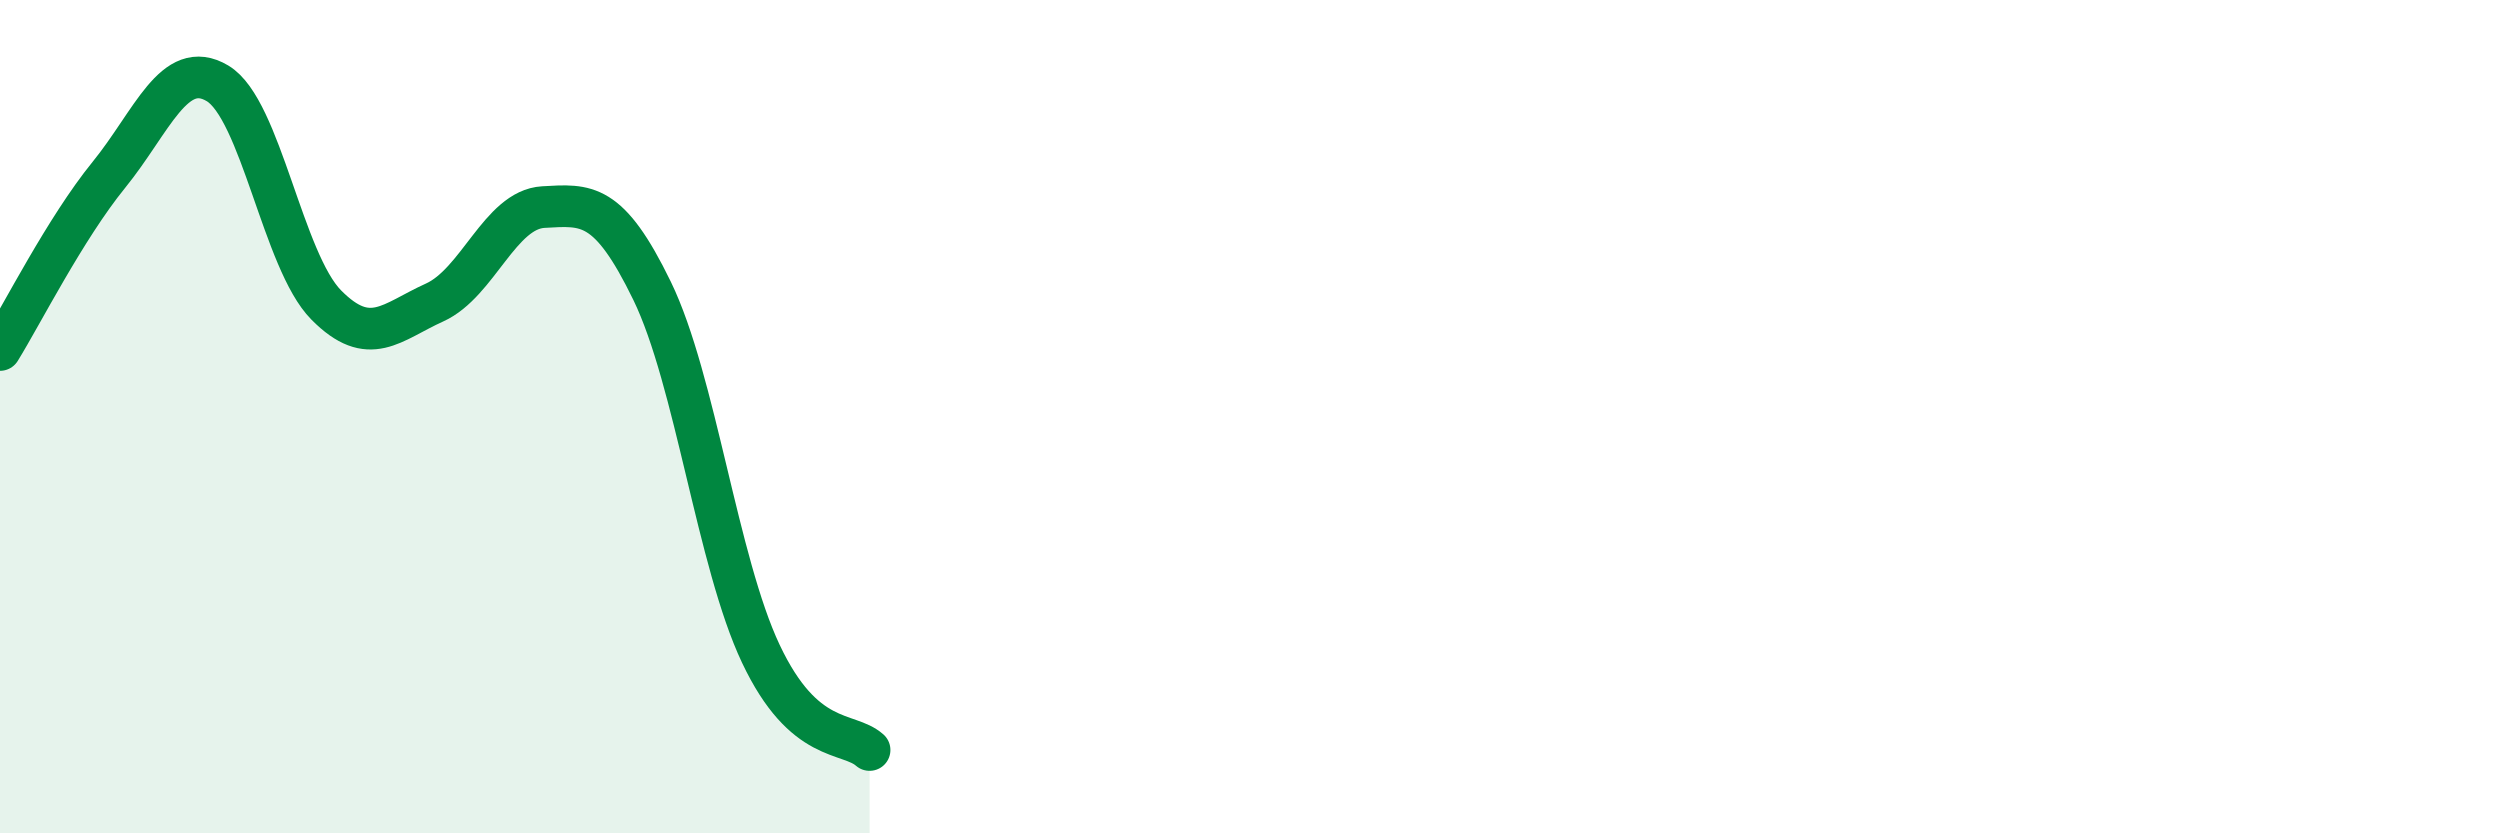
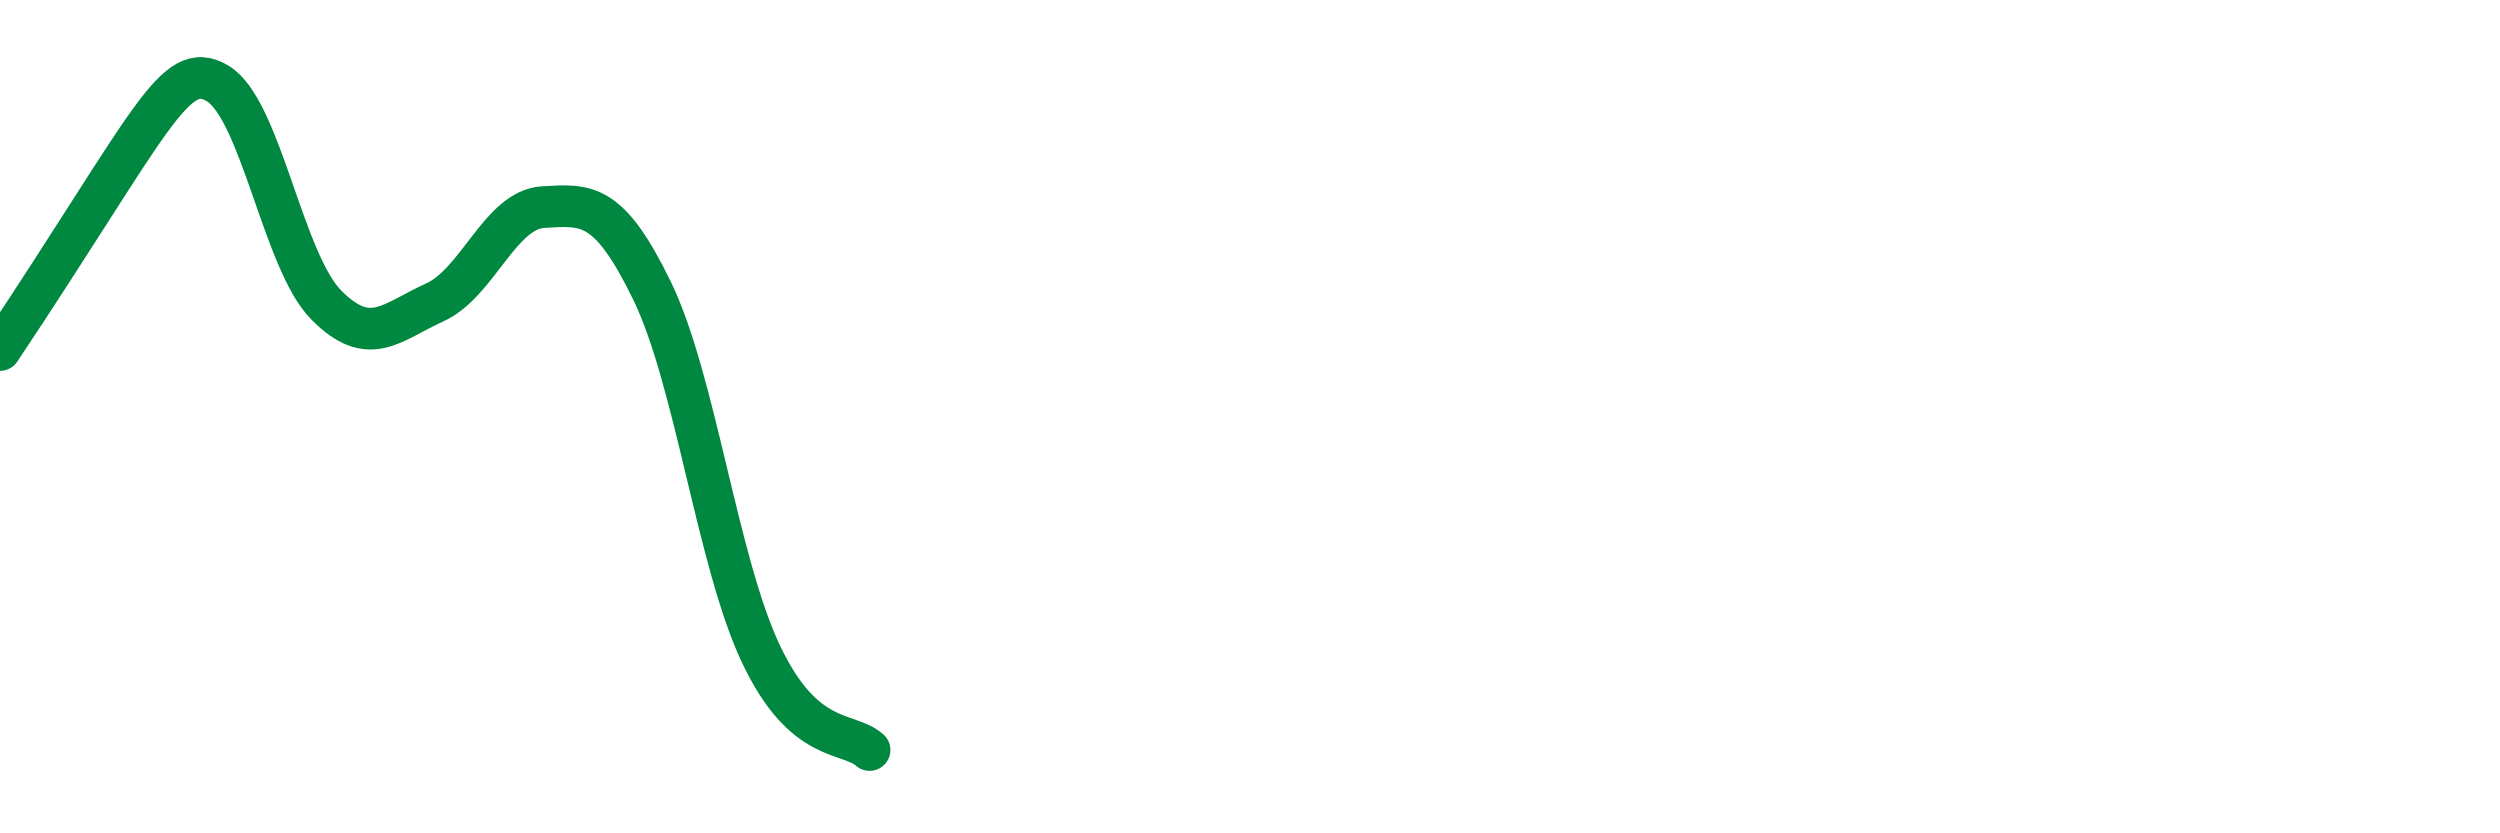
<svg xmlns="http://www.w3.org/2000/svg" width="60" height="20" viewBox="0 0 60 20">
-   <path d="M 0,8.4 C 0.52,7.56 1.57,5.48 2.61,4.2 C 3.65,2.92 4.18,1.38 5.22,2 C 6.26,2.62 6.79,6.27 7.83,7.32 C 8.87,8.37 9.39,7.73 10.43,7.26 C 11.47,6.79 12,5.03 13.04,4.97 C 14.08,4.91 14.61,4.84 15.65,6.98 C 16.69,9.12 17.22,13.49 18.26,15.69 C 19.3,17.89 20.35,17.54 20.87,18L20.87 20L0 20Z" fill="#008740" opacity="0.1" stroke-linecap="round" stroke-linejoin="round" />
-   <path d="M 0,8.4 C 0.52,7.56 1.57,5.48 2.61,4.2 C 3.65,2.92 4.18,1.38 5.22,2 C 6.26,2.62 6.79,6.27 7.83,7.32 C 8.87,8.37 9.39,7.73 10.43,7.26 C 11.47,6.79 12,5.03 13.04,4.97 C 14.08,4.91 14.61,4.84 15.65,6.98 C 16.69,9.12 17.22,13.49 18.26,15.69 C 19.3,17.89 20.35,17.54 20.87,18" stroke="#008740" stroke-width="1" fill="none" stroke-linecap="round" stroke-linejoin="round" />
+   <path d="M 0,8.4 C 3.65,2.92 4.18,1.38 5.22,2 C 6.26,2.62 6.79,6.27 7.83,7.32 C 8.87,8.37 9.39,7.73 10.43,7.26 C 11.47,6.79 12,5.03 13.04,4.97 C 14.08,4.91 14.61,4.84 15.65,6.98 C 16.69,9.12 17.22,13.49 18.26,15.69 C 19.3,17.89 20.35,17.54 20.87,18" stroke="#008740" stroke-width="1" fill="none" stroke-linecap="round" stroke-linejoin="round" />
</svg>